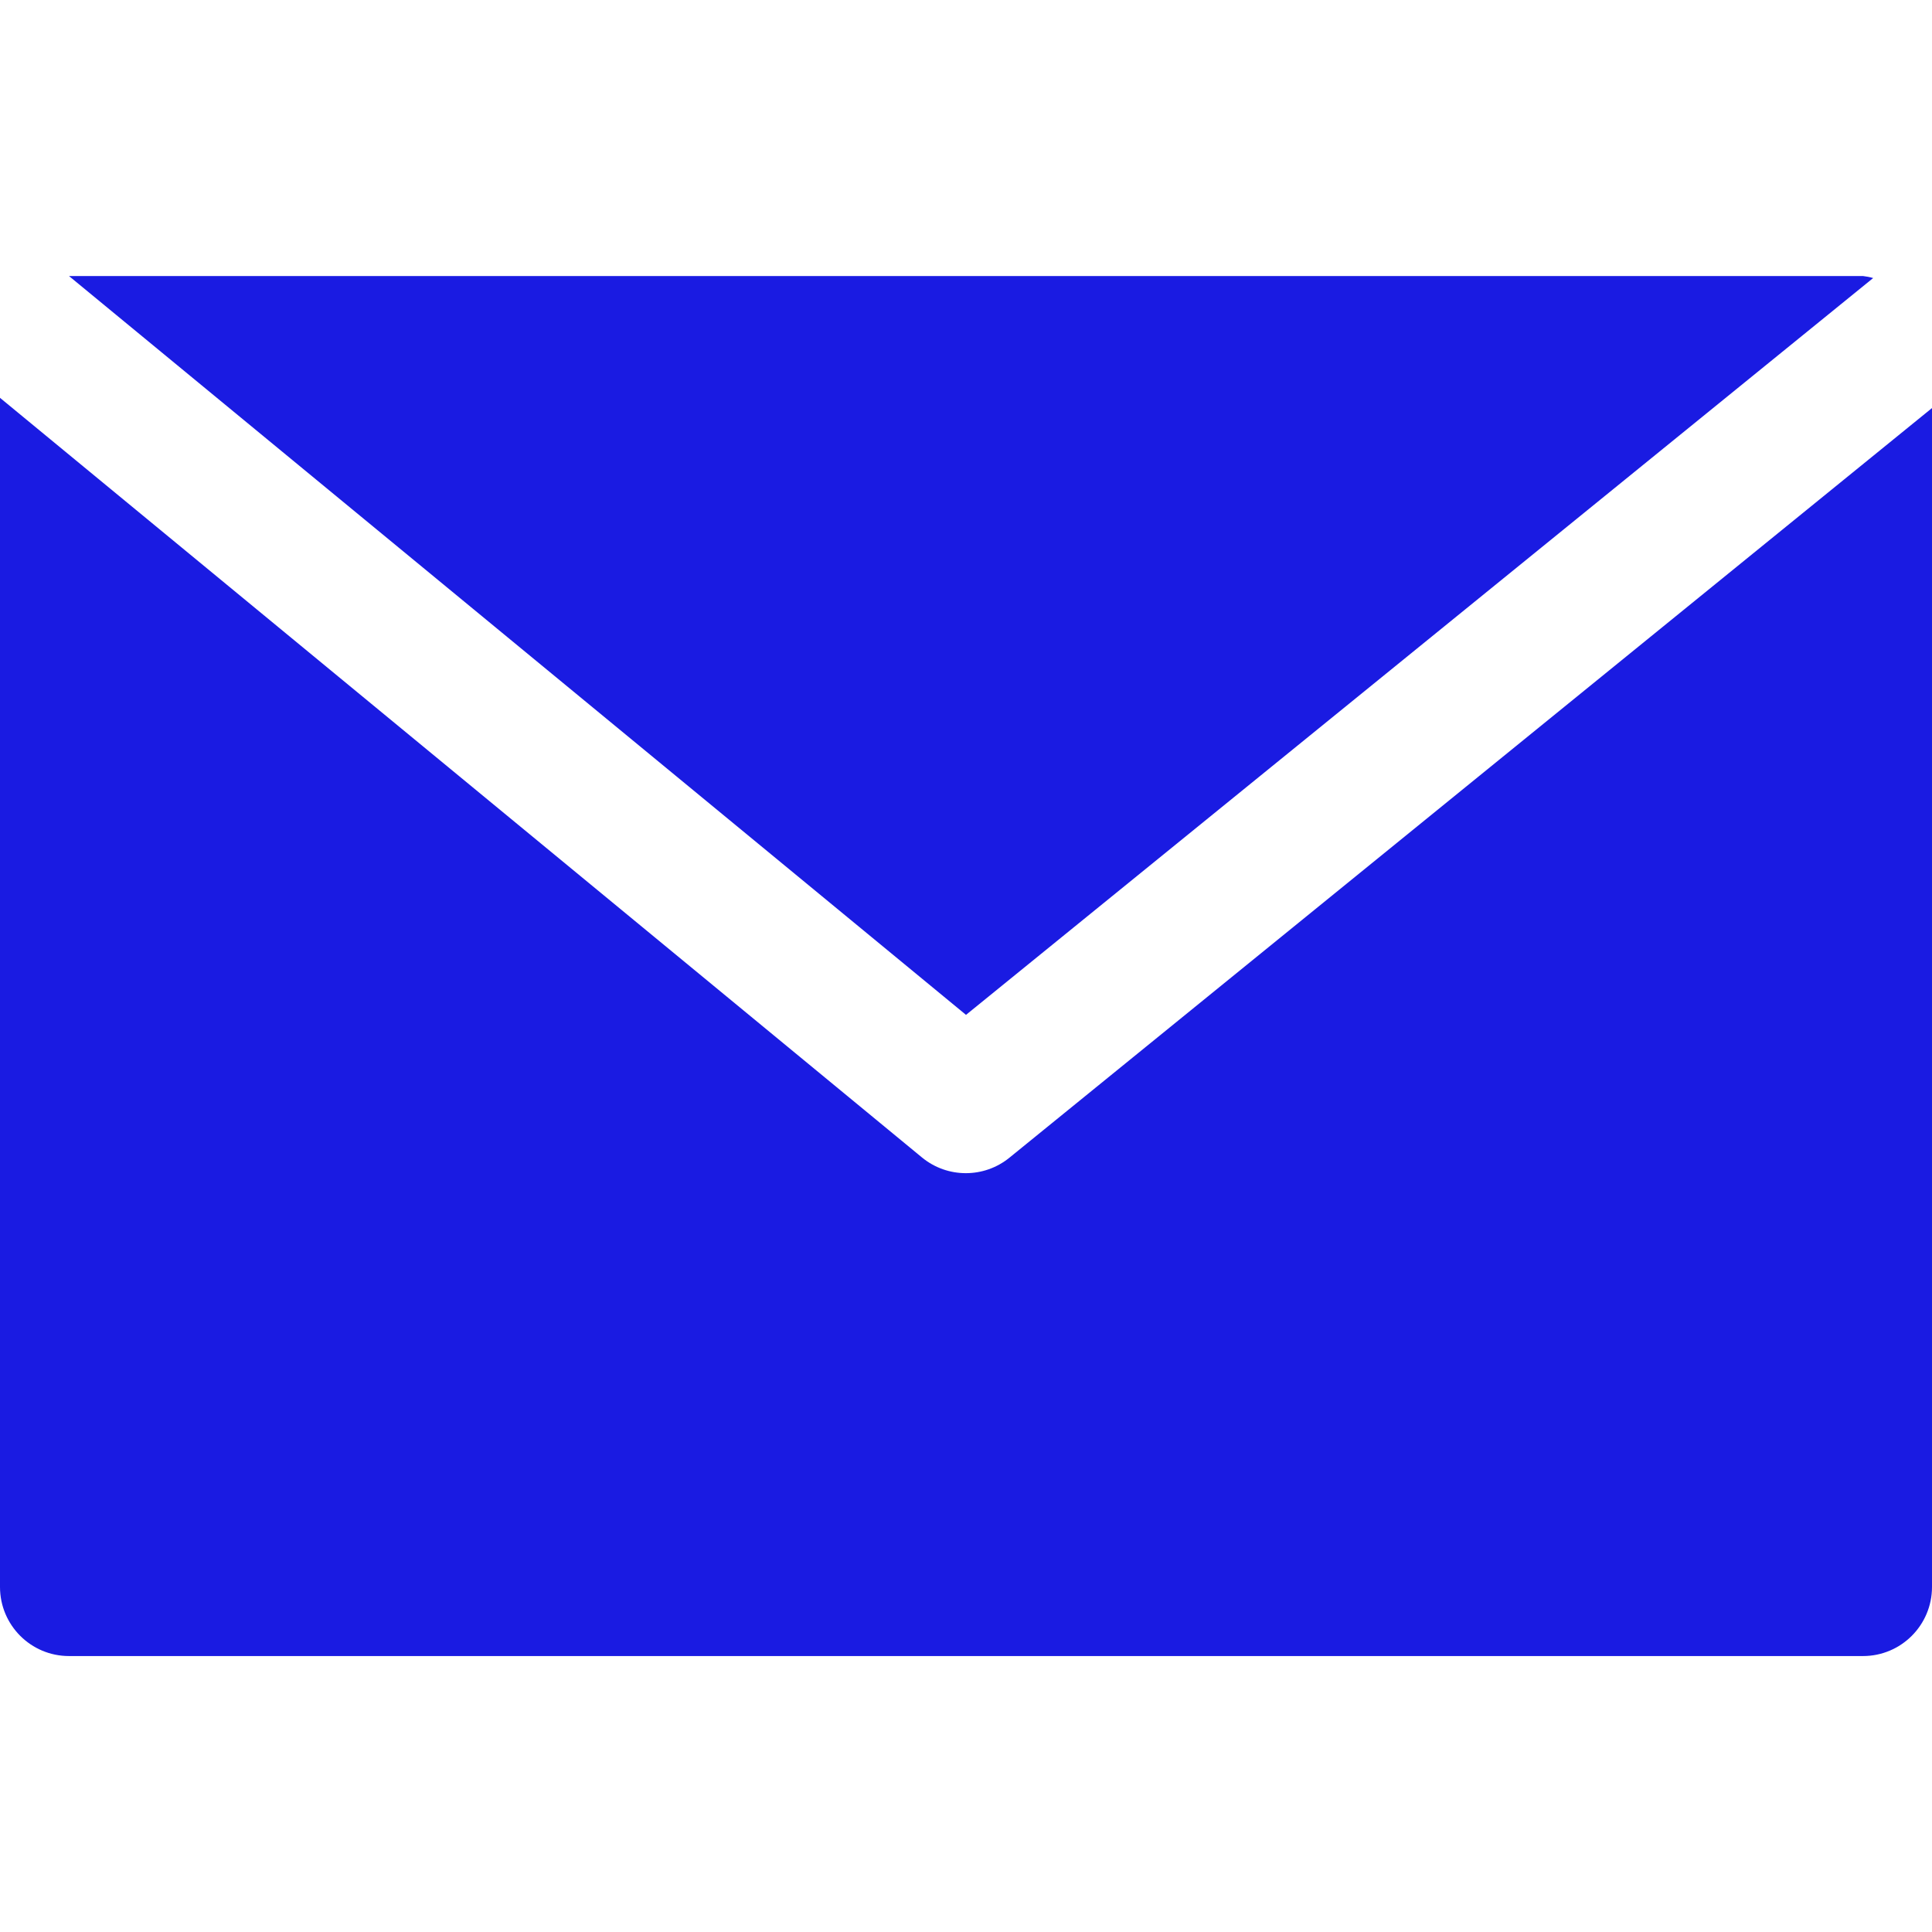
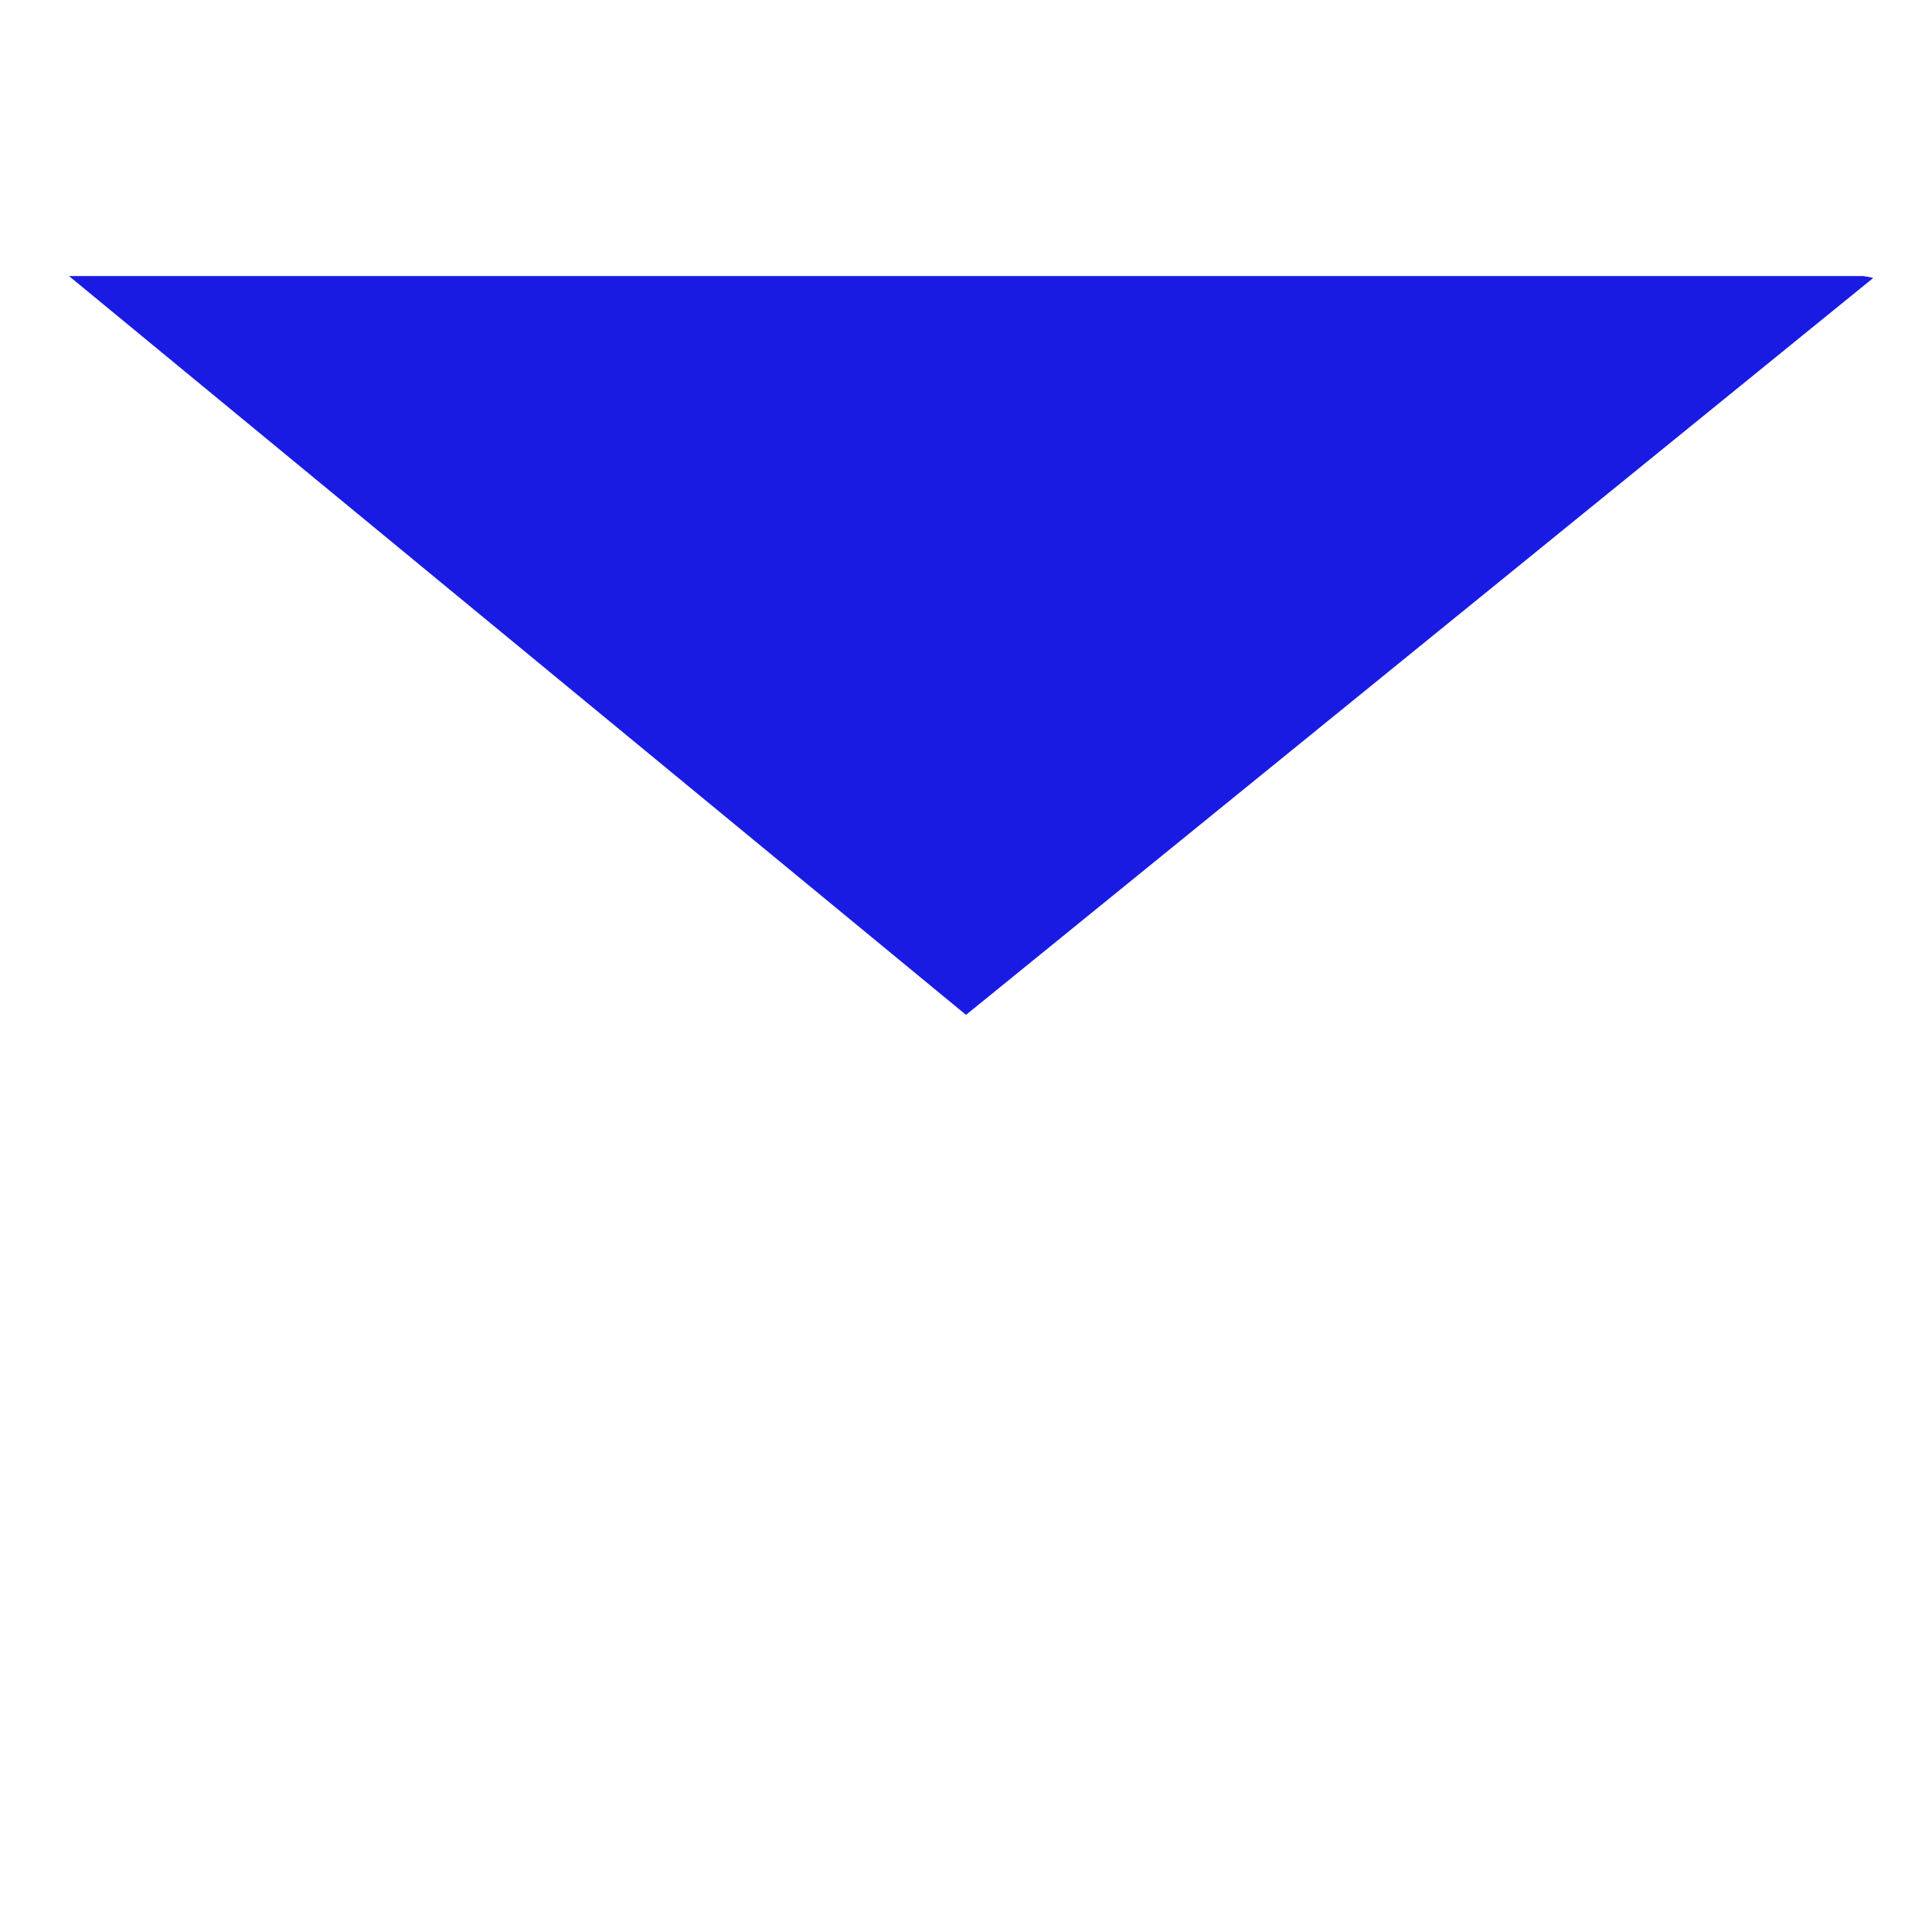
<svg xmlns="http://www.w3.org/2000/svg" width="24" height="24" viewBox="0 0 24 24" fill="none">
  <path d="M23.143 3.429H0.857L12 12.607L23.269 3.454C23.228 3.442 23.185 3.434 23.143 3.429Z" fill="#1A1BE2" />
-   <path d="M12.541 14.38C12.225 14.638 11.771 14.638 11.455 14.38L0 4.942V19.714C0 20.188 0.384 20.572 0.857 20.572H23.143C23.616 20.572 24 20.188 24 19.714V5.069L12.541 14.38Z" fill="#1A1BE2" />
</svg>